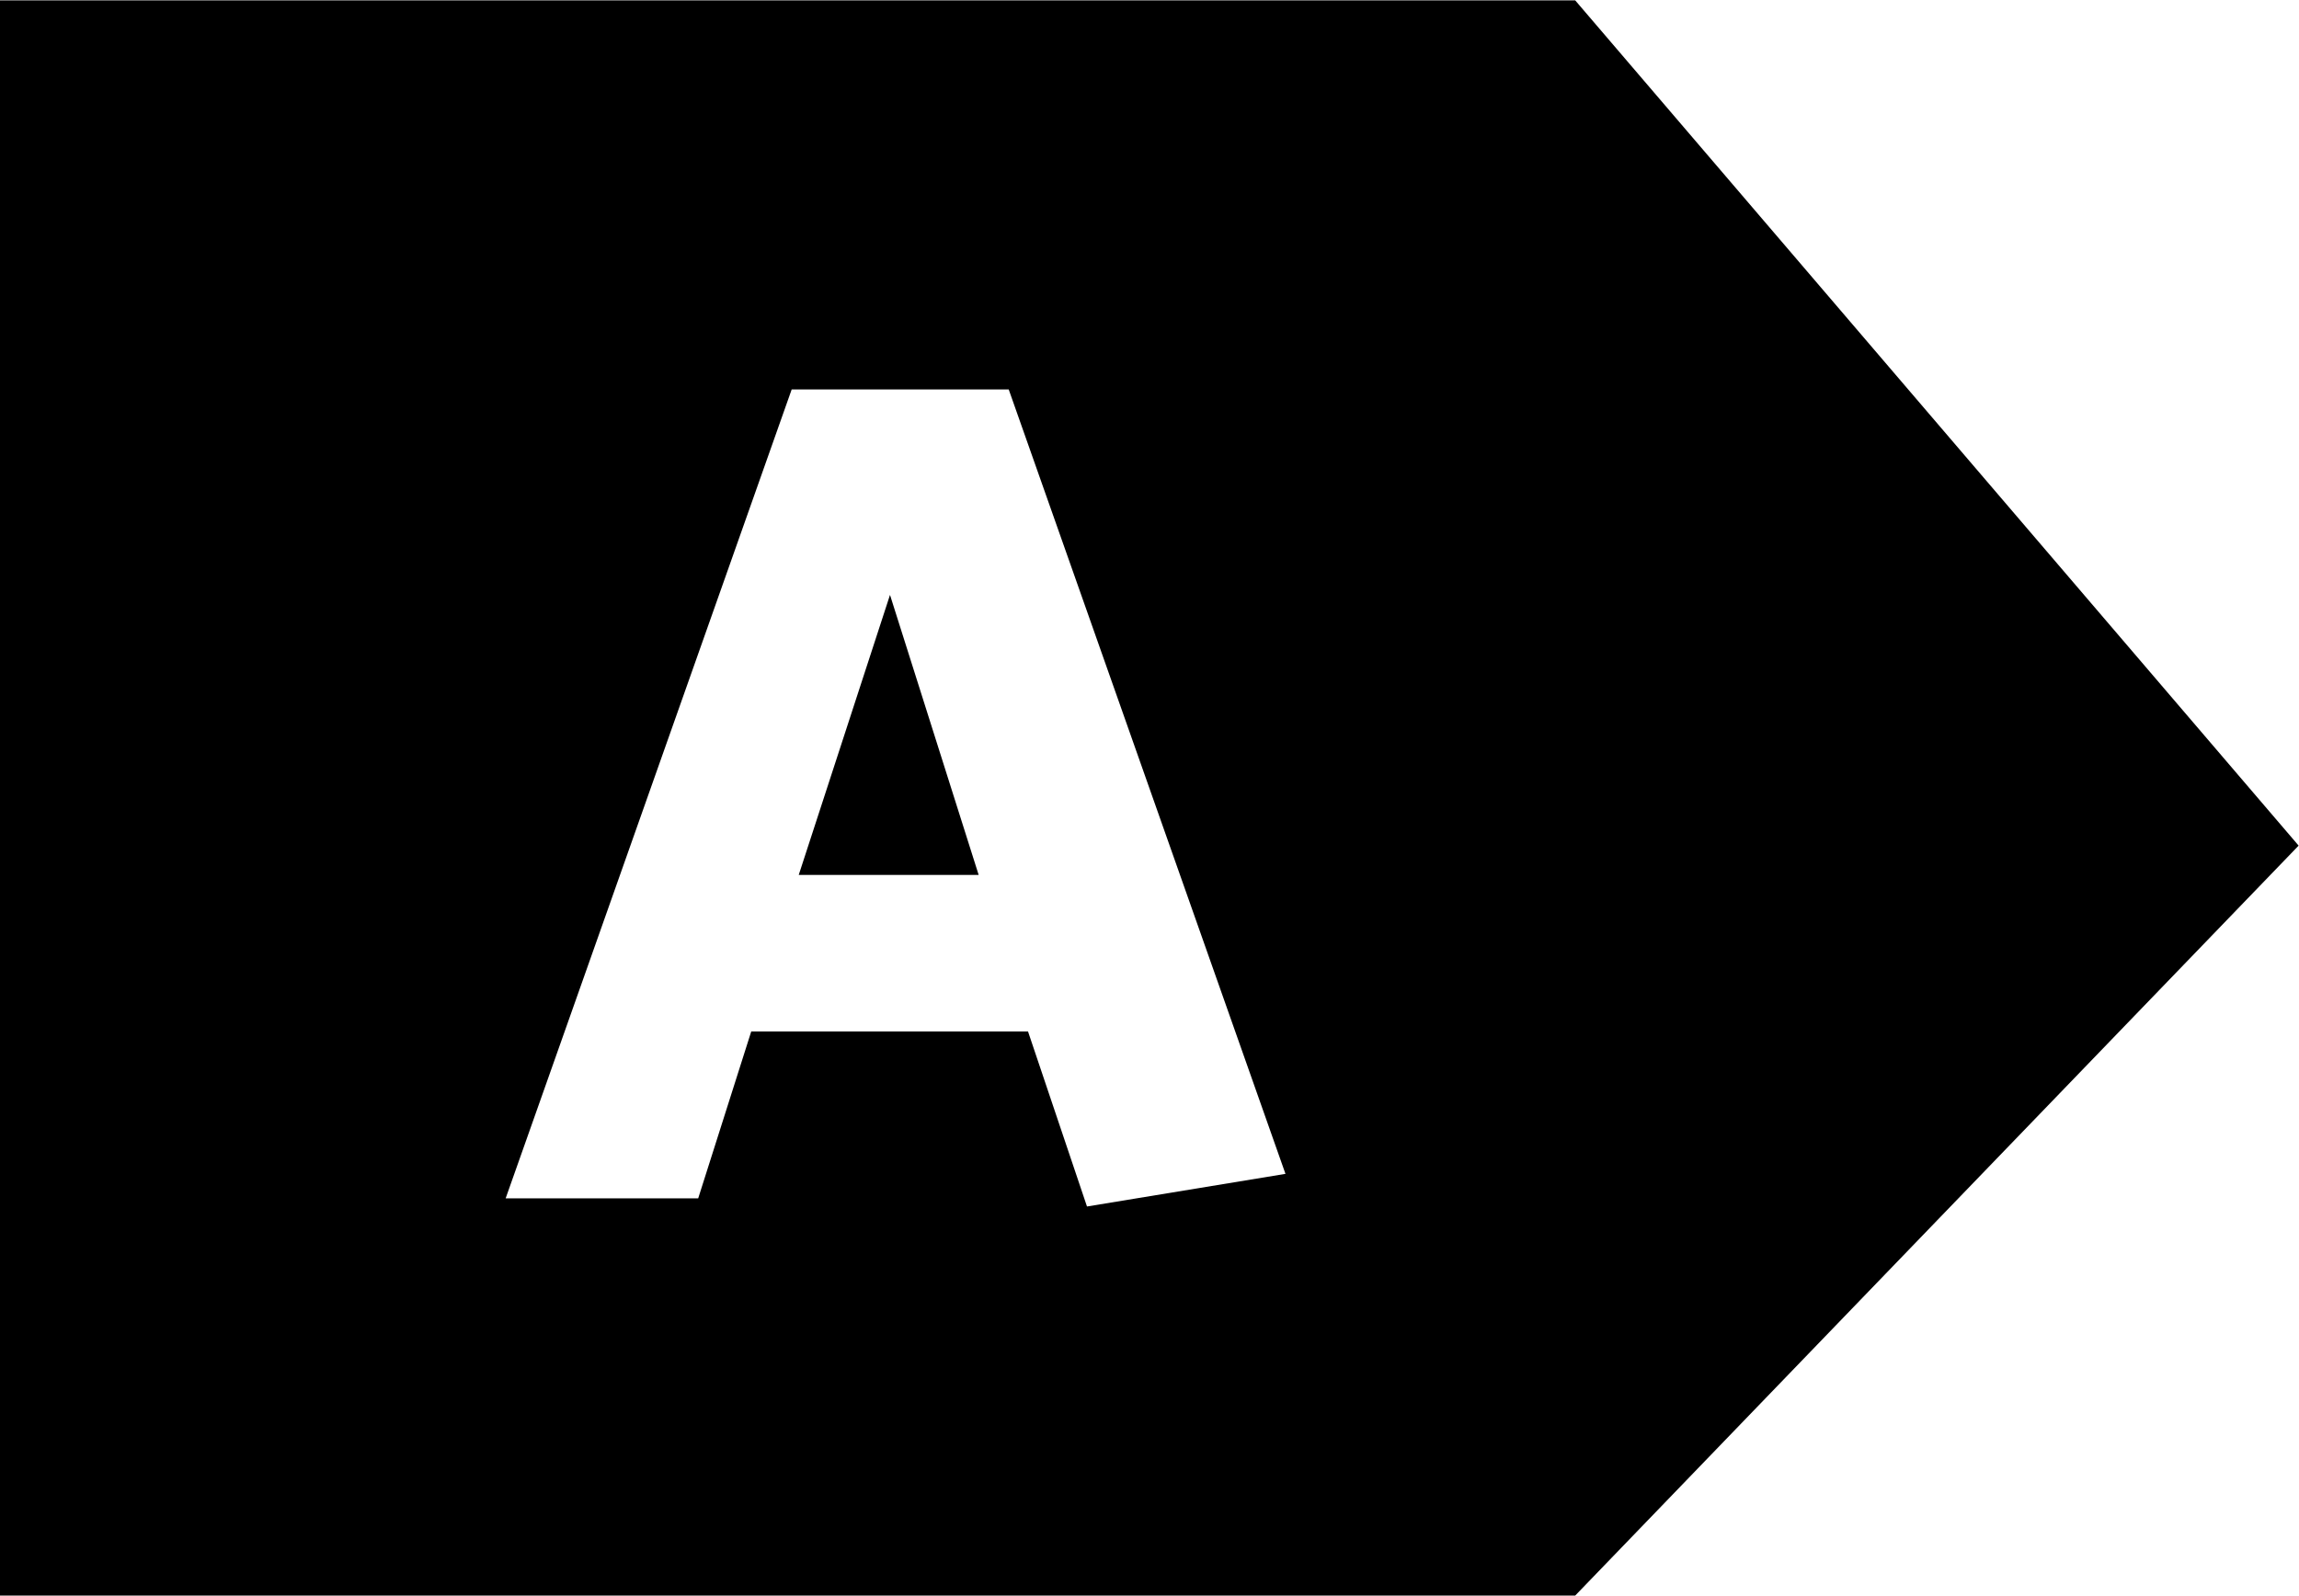
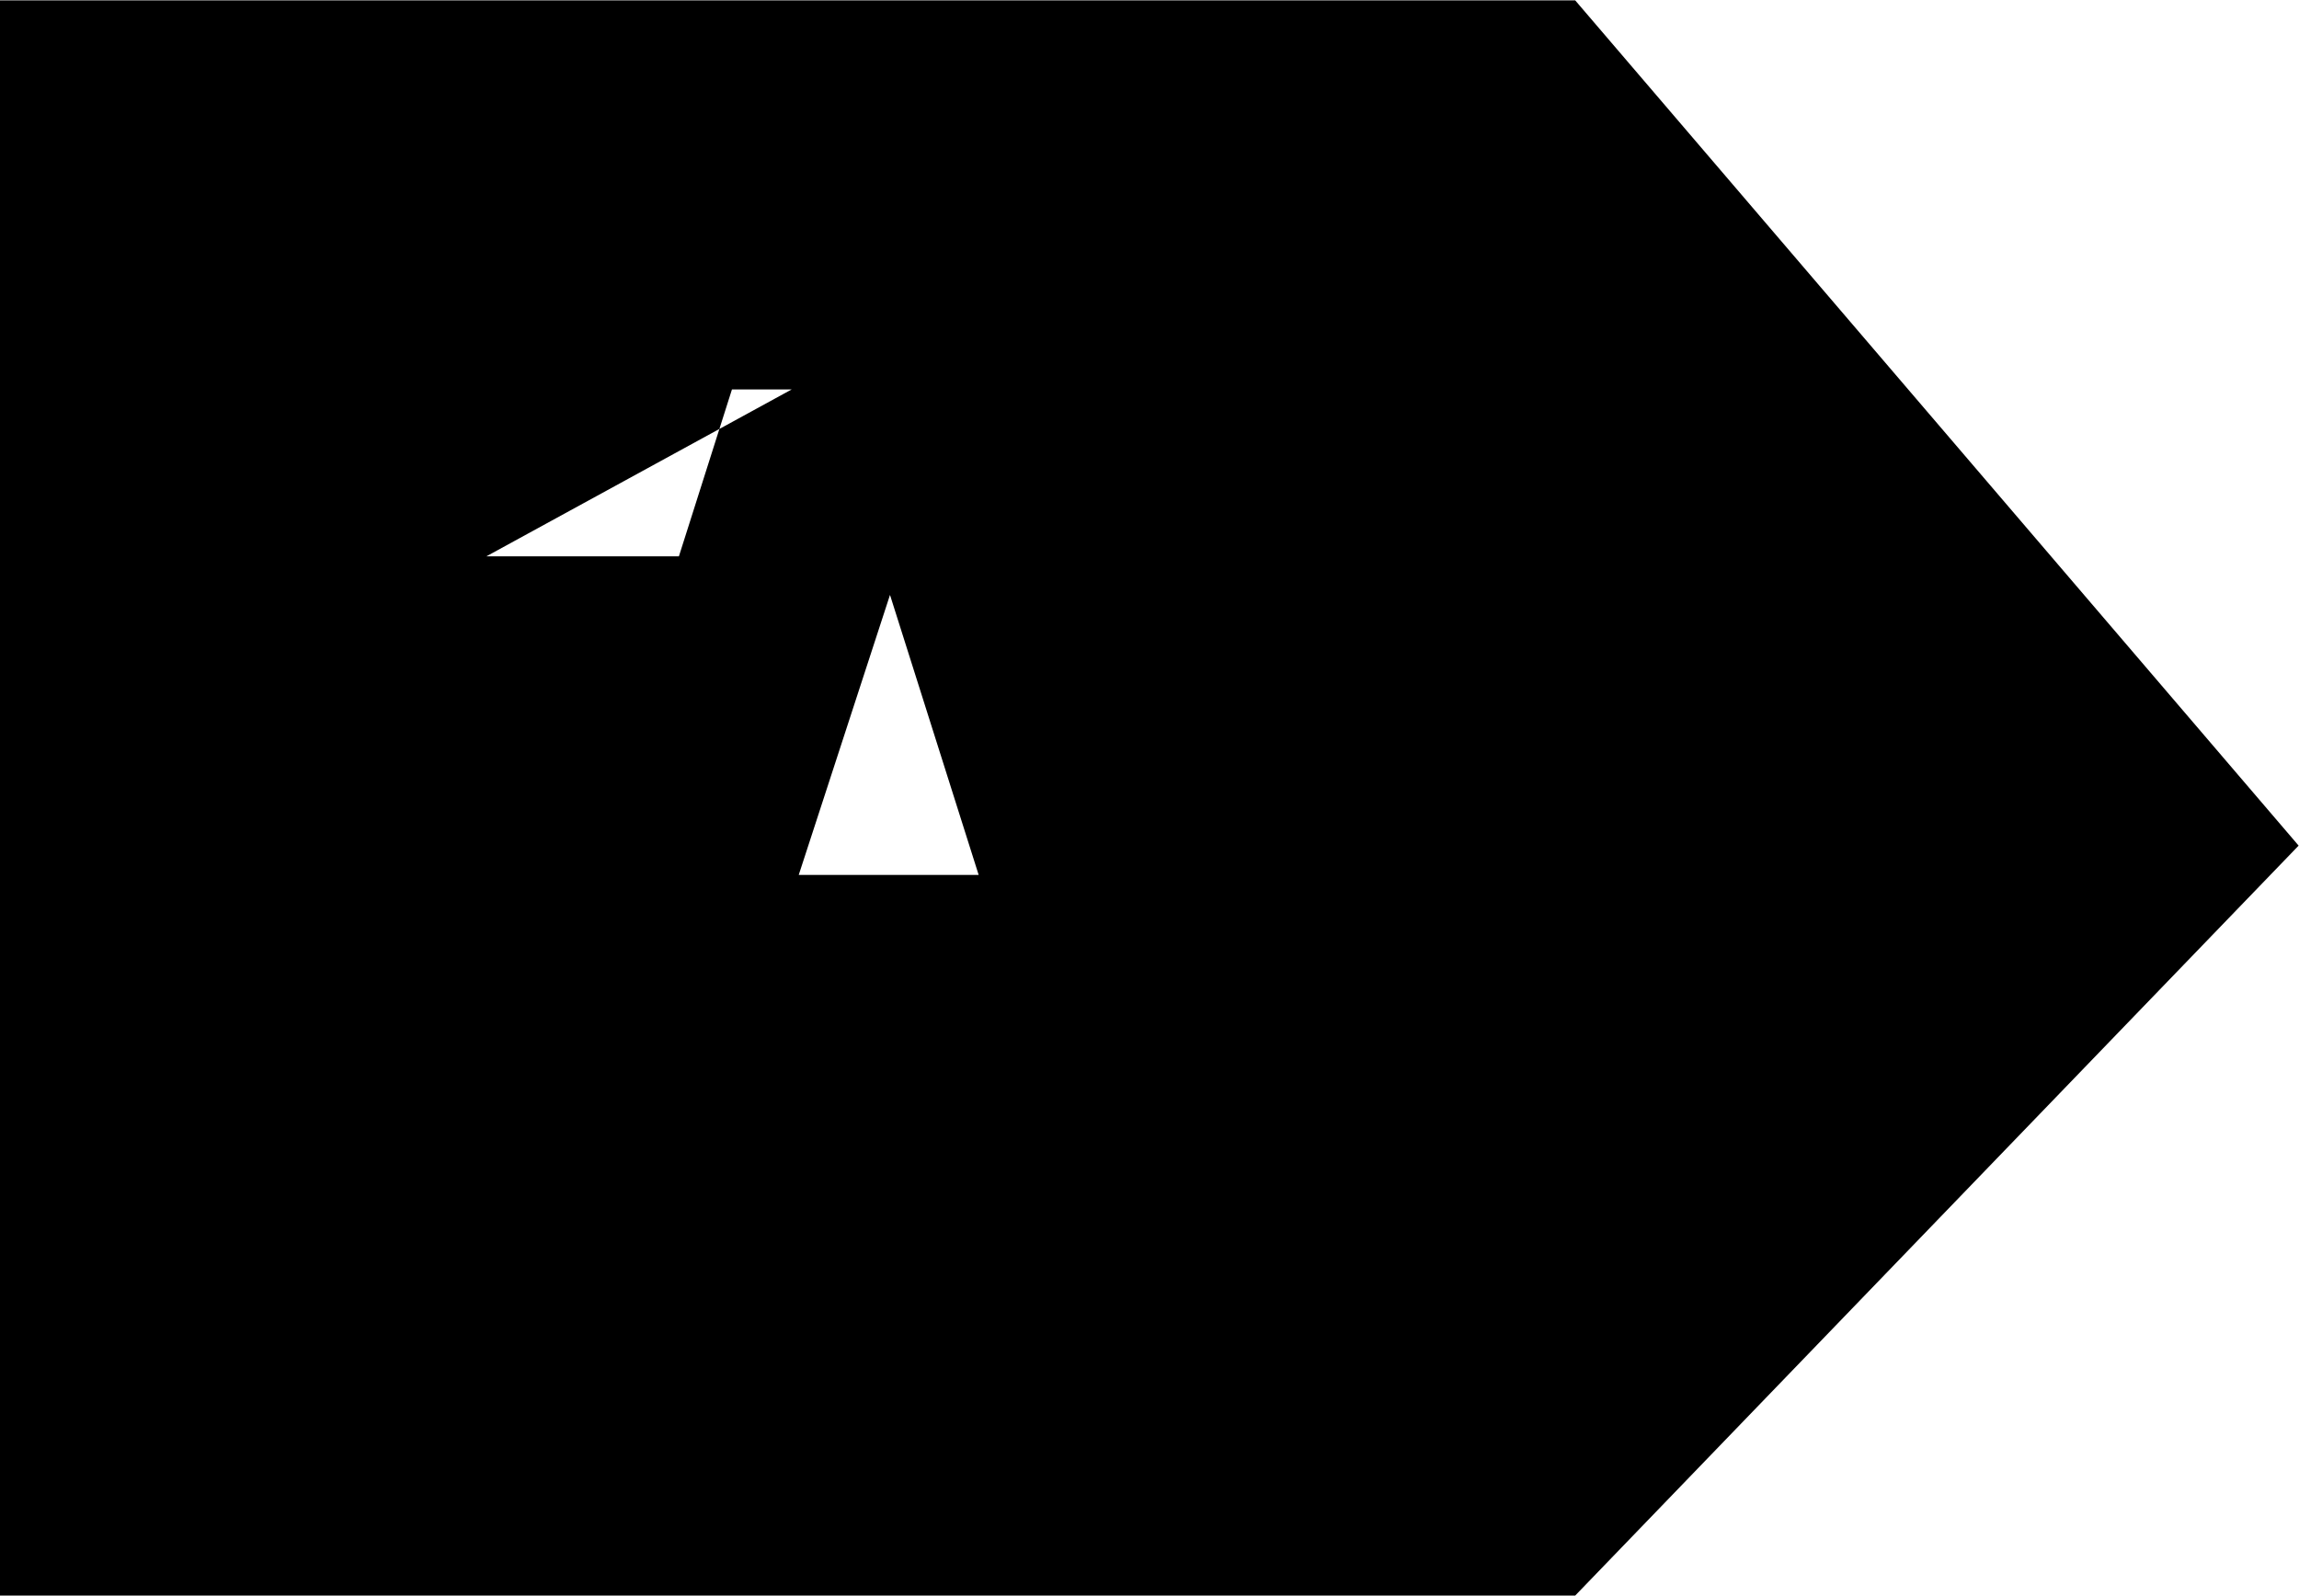
<svg xmlns="http://www.w3.org/2000/svg" width="61.97" height="43.03" viewBox="0 0 61.97 43.03">
  <defs>
    <style>
      .cls-1 {
        fill-rule: evenodd;
      }
    </style>
  </defs>
-   <path id="klasa" class="cls-1" d="M1287.56,1848.56h4.85l-2.39-7.55Zm-0.19-13.09h5.85l7.46,21.15-5.35.88-1.59-4.72h-7.46l-1.43,4.5h-5.19Zm-21.35-10.49v43.01h42.47l19.5-20.22-19.5-22.79h-42.47Z" transform="translate(-1266.03 -1824.97)" />
+   <path id="klasa" class="cls-1" d="M1287.56,1848.56h4.85l-2.39-7.55Zm-0.19-13.09h5.85h-7.46l-1.43,4.5h-5.19Zm-21.35-10.49v43.01h42.47l19.5-20.22-19.5-22.79h-42.47Z" transform="translate(-1266.03 -1824.97)" />
</svg>